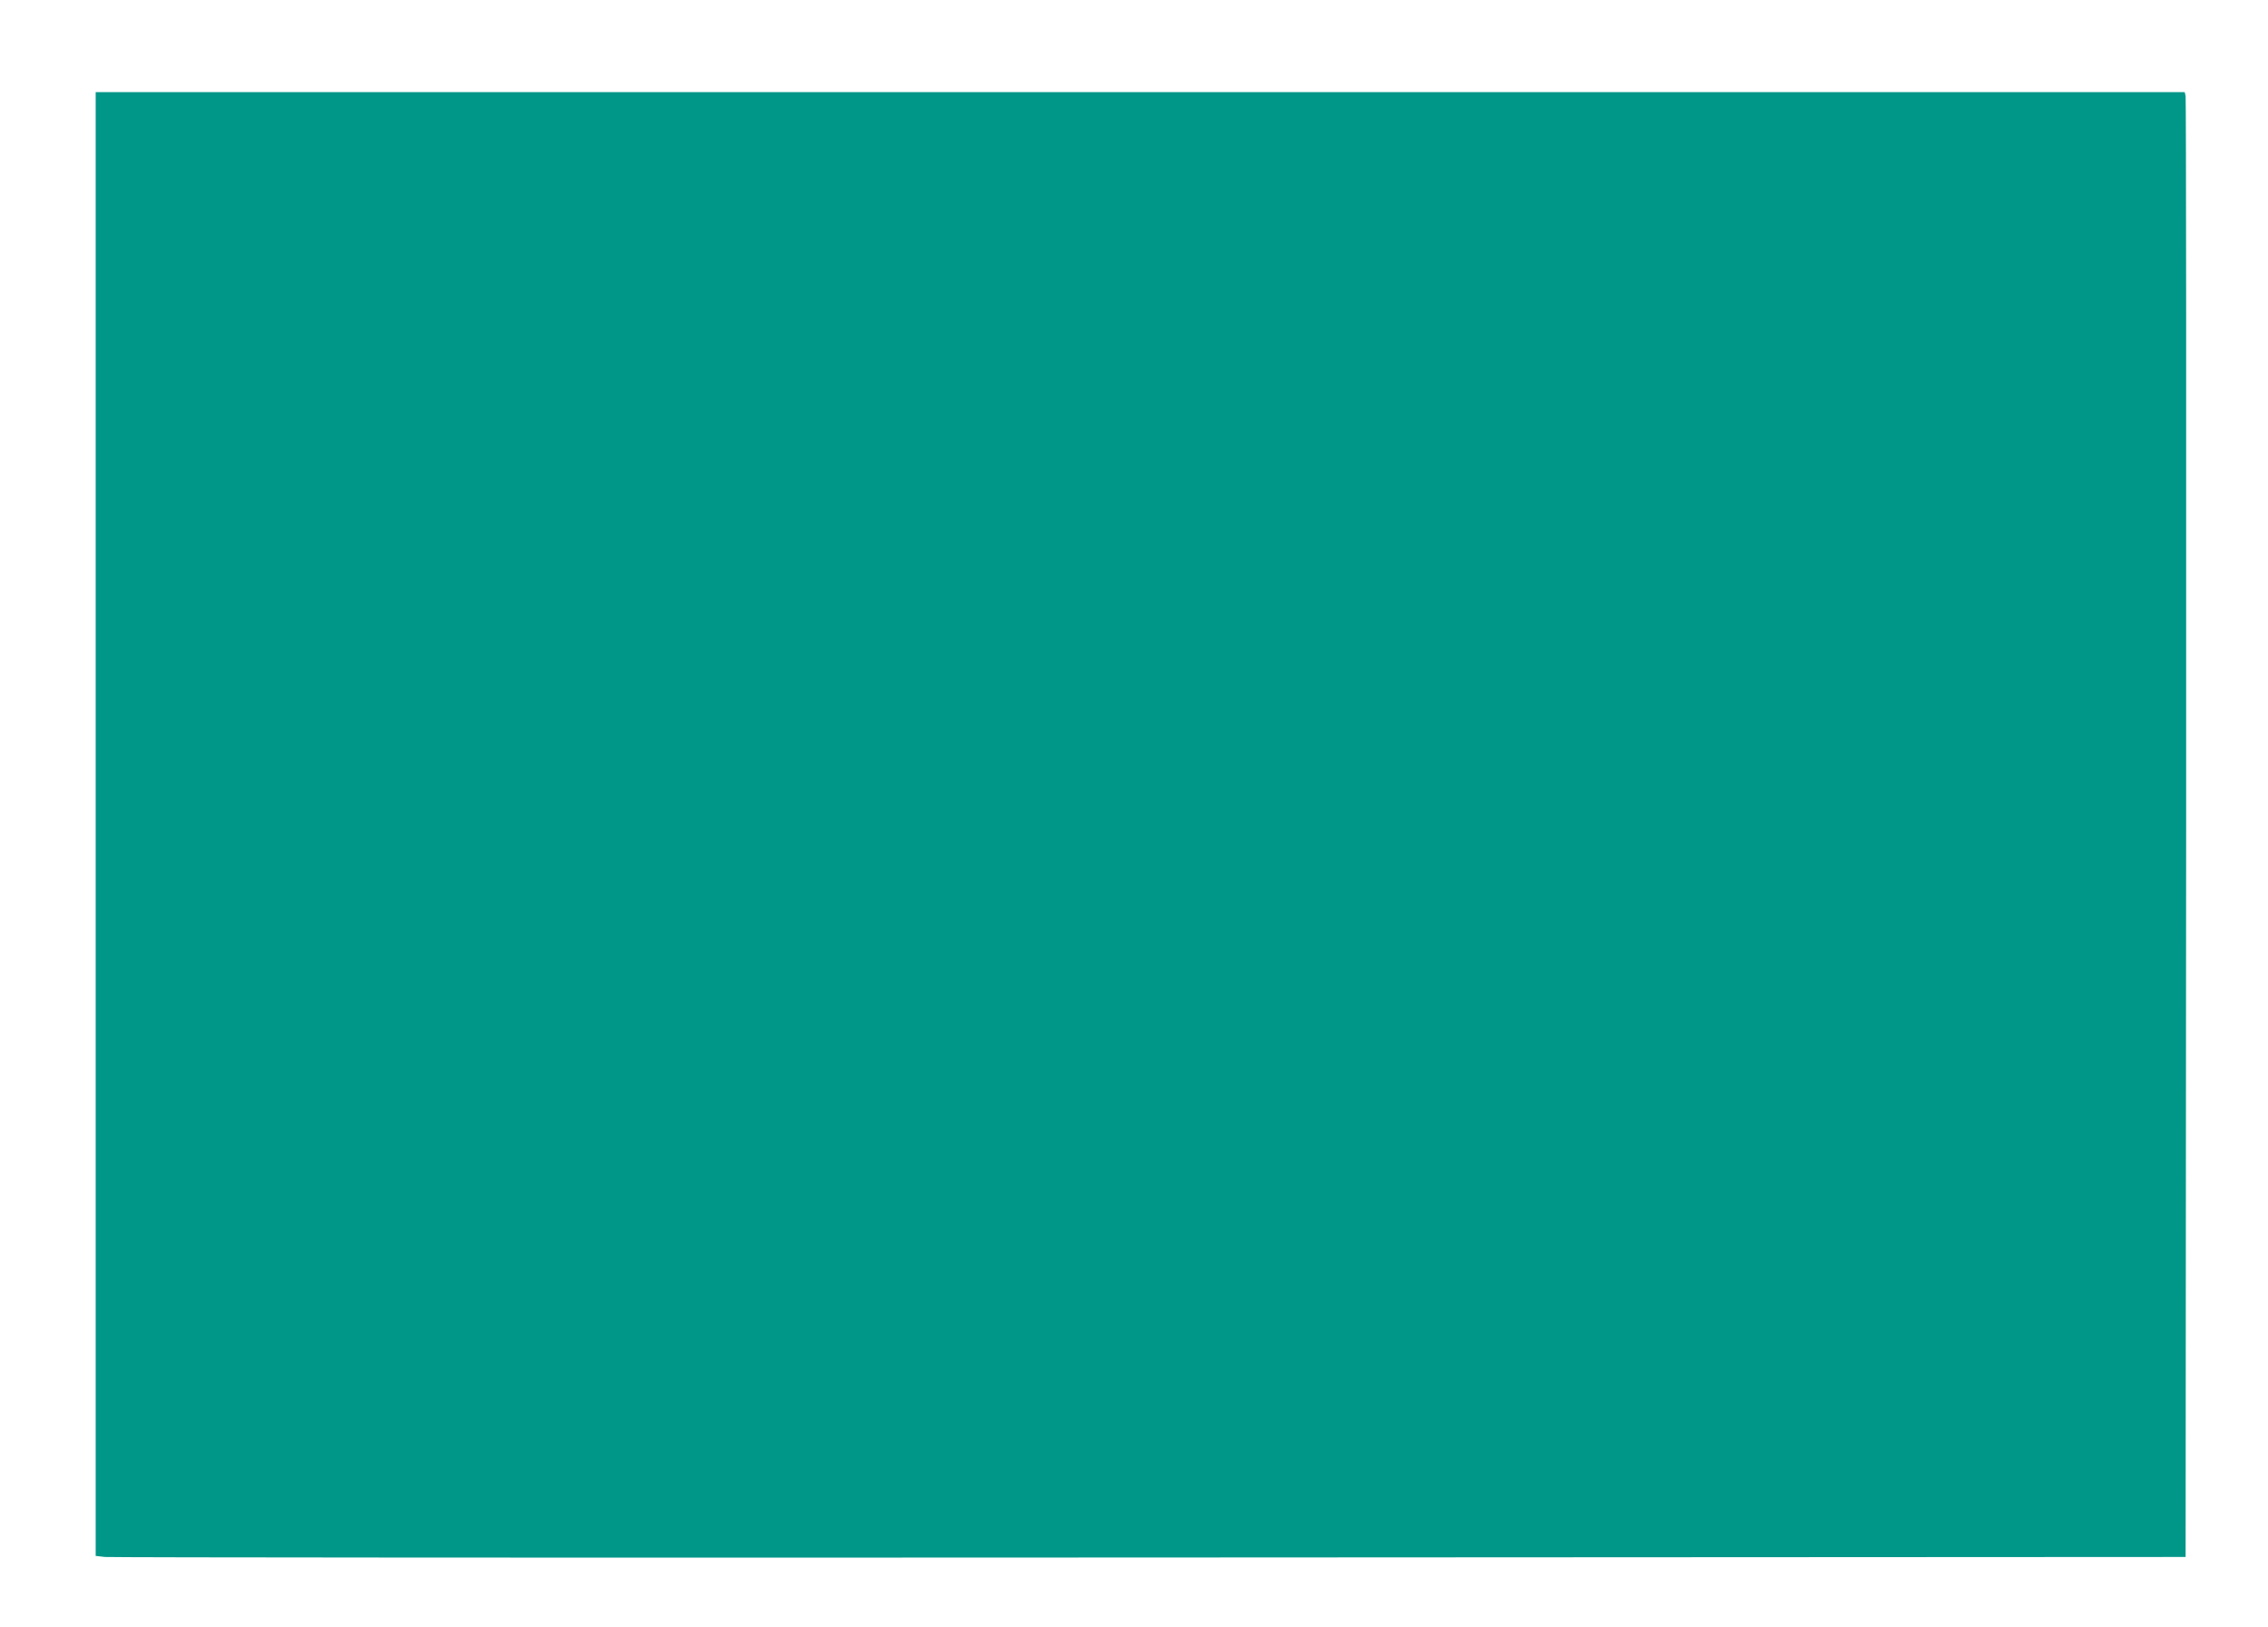
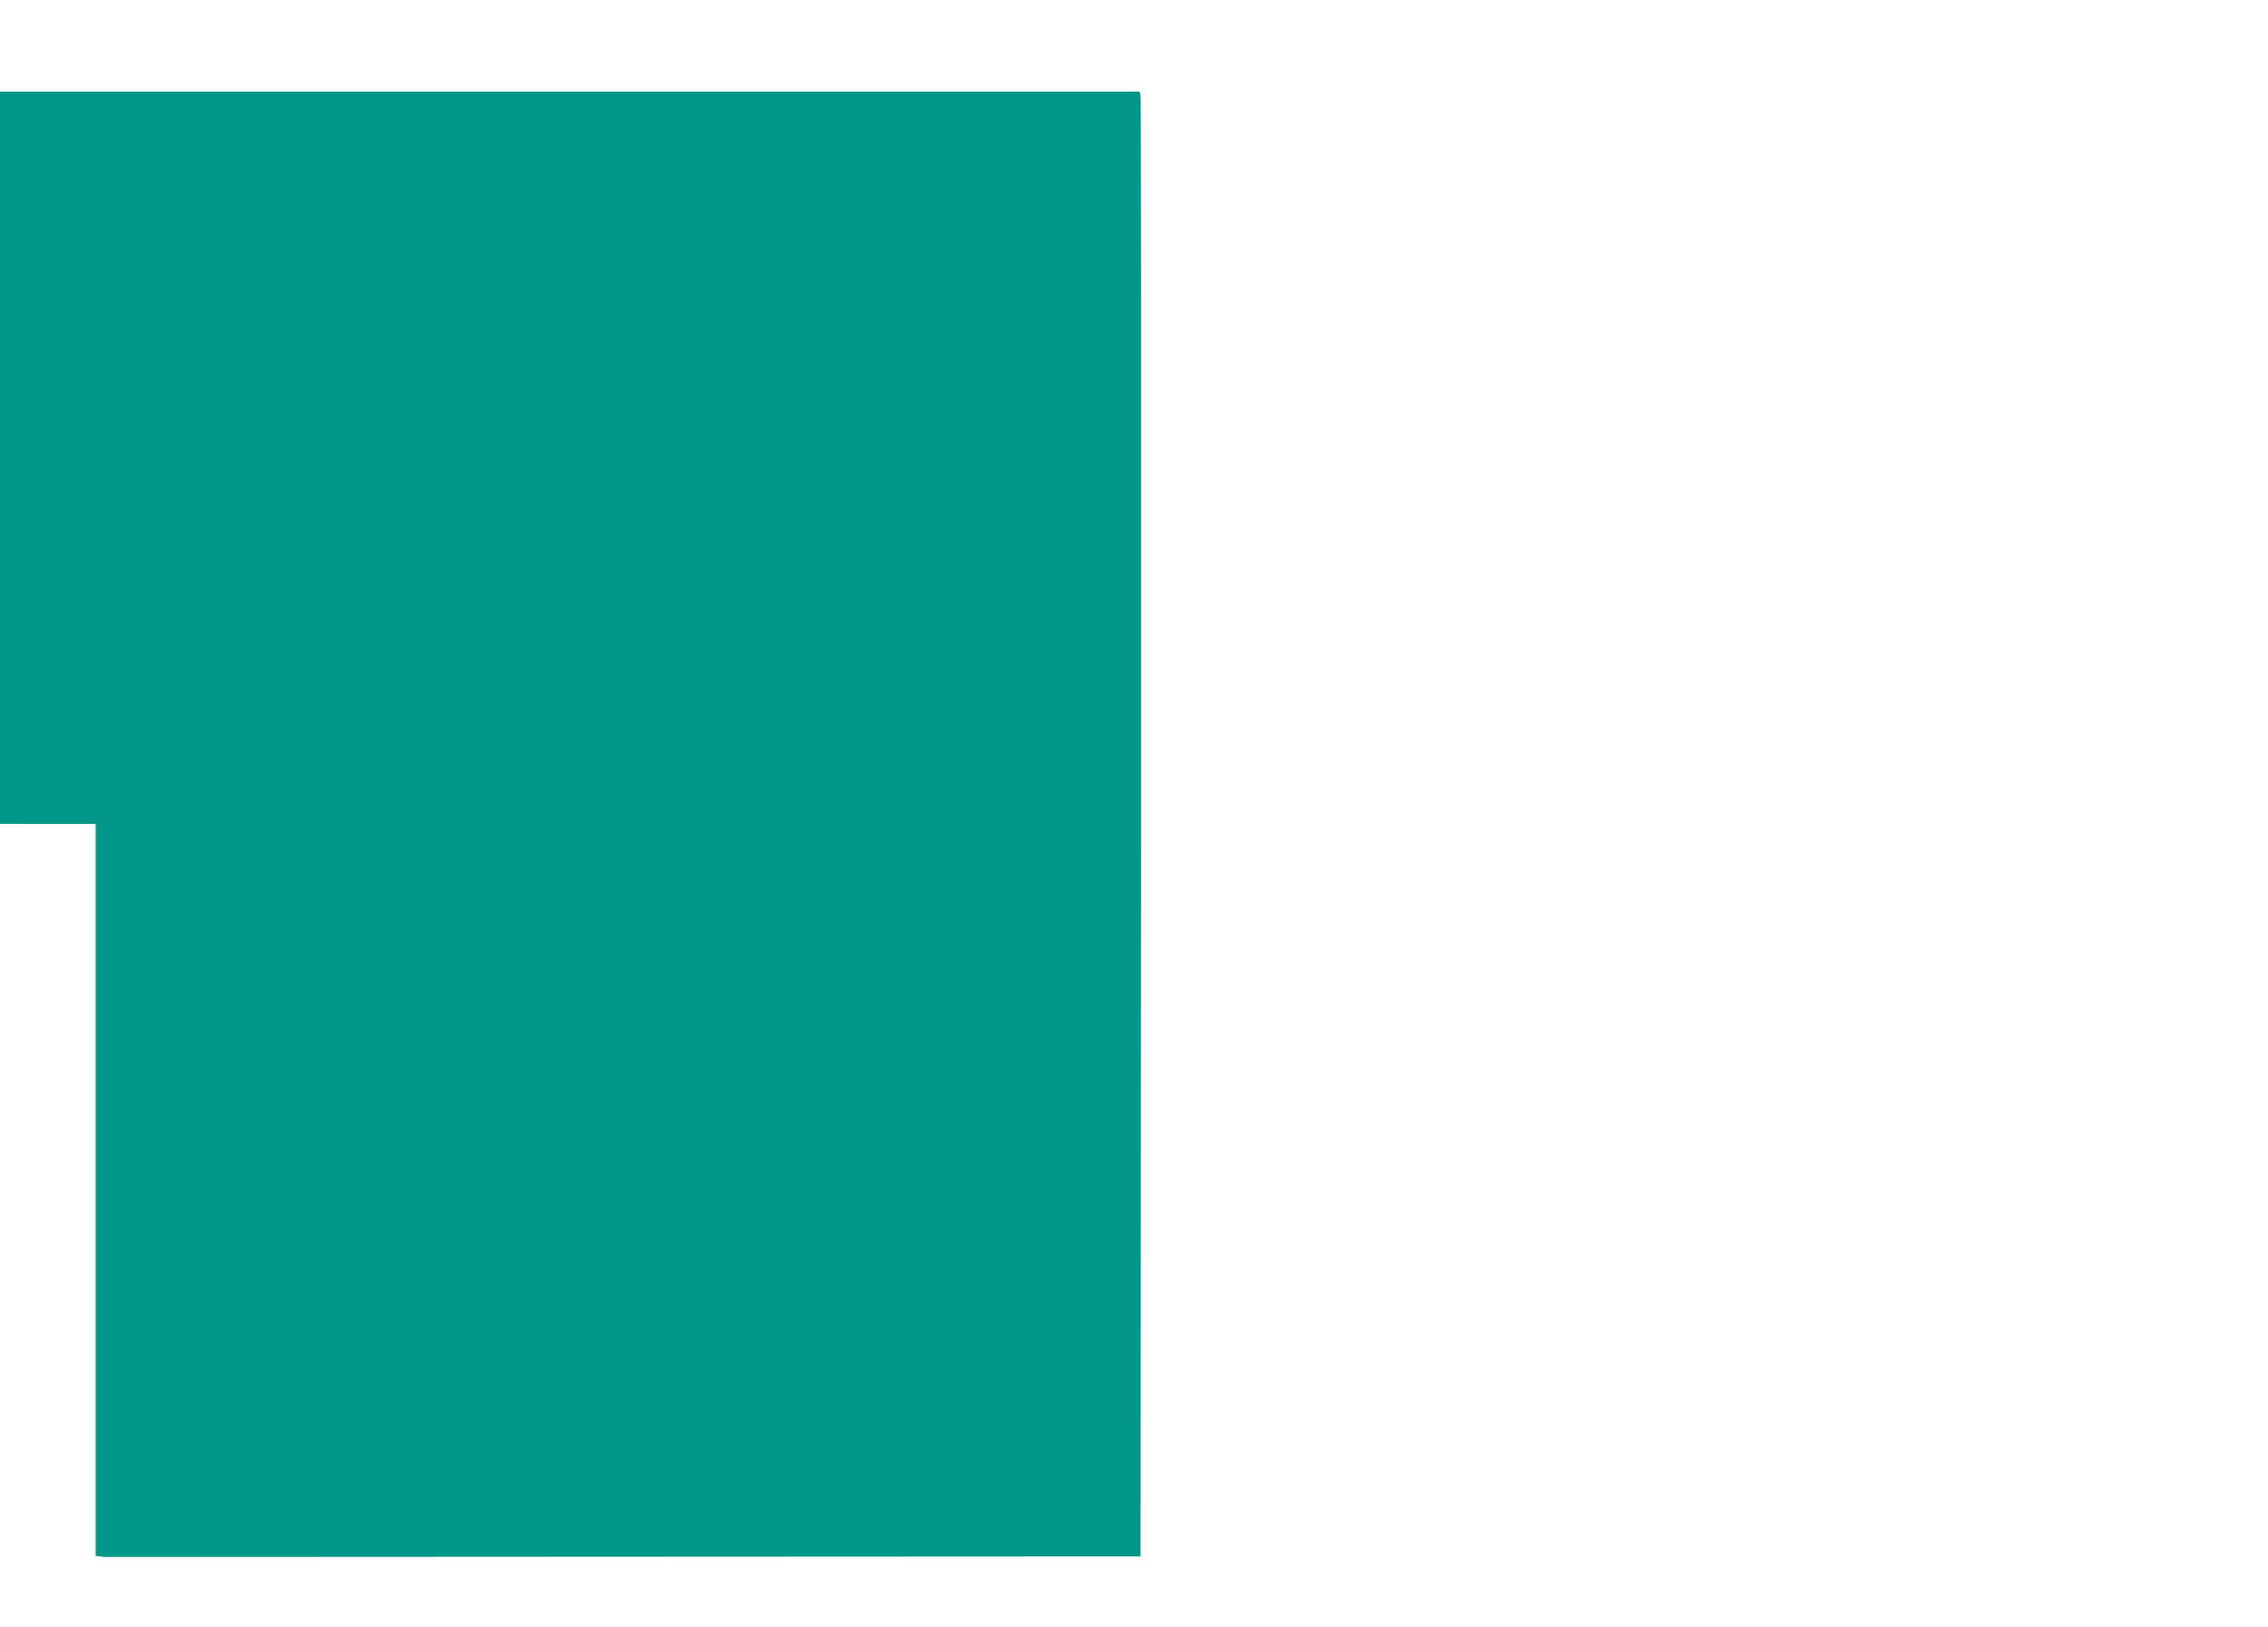
<svg xmlns="http://www.w3.org/2000/svg" version="1.0" width="1280pt" height="918pt" viewBox="0 0 1280 918" preserveAspectRatio="xMidYMid meet">
  <g transform="translate(0,918) scale(0.1,-0.1)" fill="#009688" stroke="none">
-     <path d="M540 4531 l0 -4130 52 -6 c29 -3 2683 -5 5898 -3 l5845 3 3 4110 c1 2261 0 4120 -3 4133 l-5 22 -5895 0 -5895 0 0 -4129z" />
+     <path d="M540 4531 l0 -4130 52 -6 l5845 3 3 4110 c1 2261 0 4120 -3 4133 l-5 22 -5895 0 -5895 0 0 -4129z" />
  </g>
</svg>